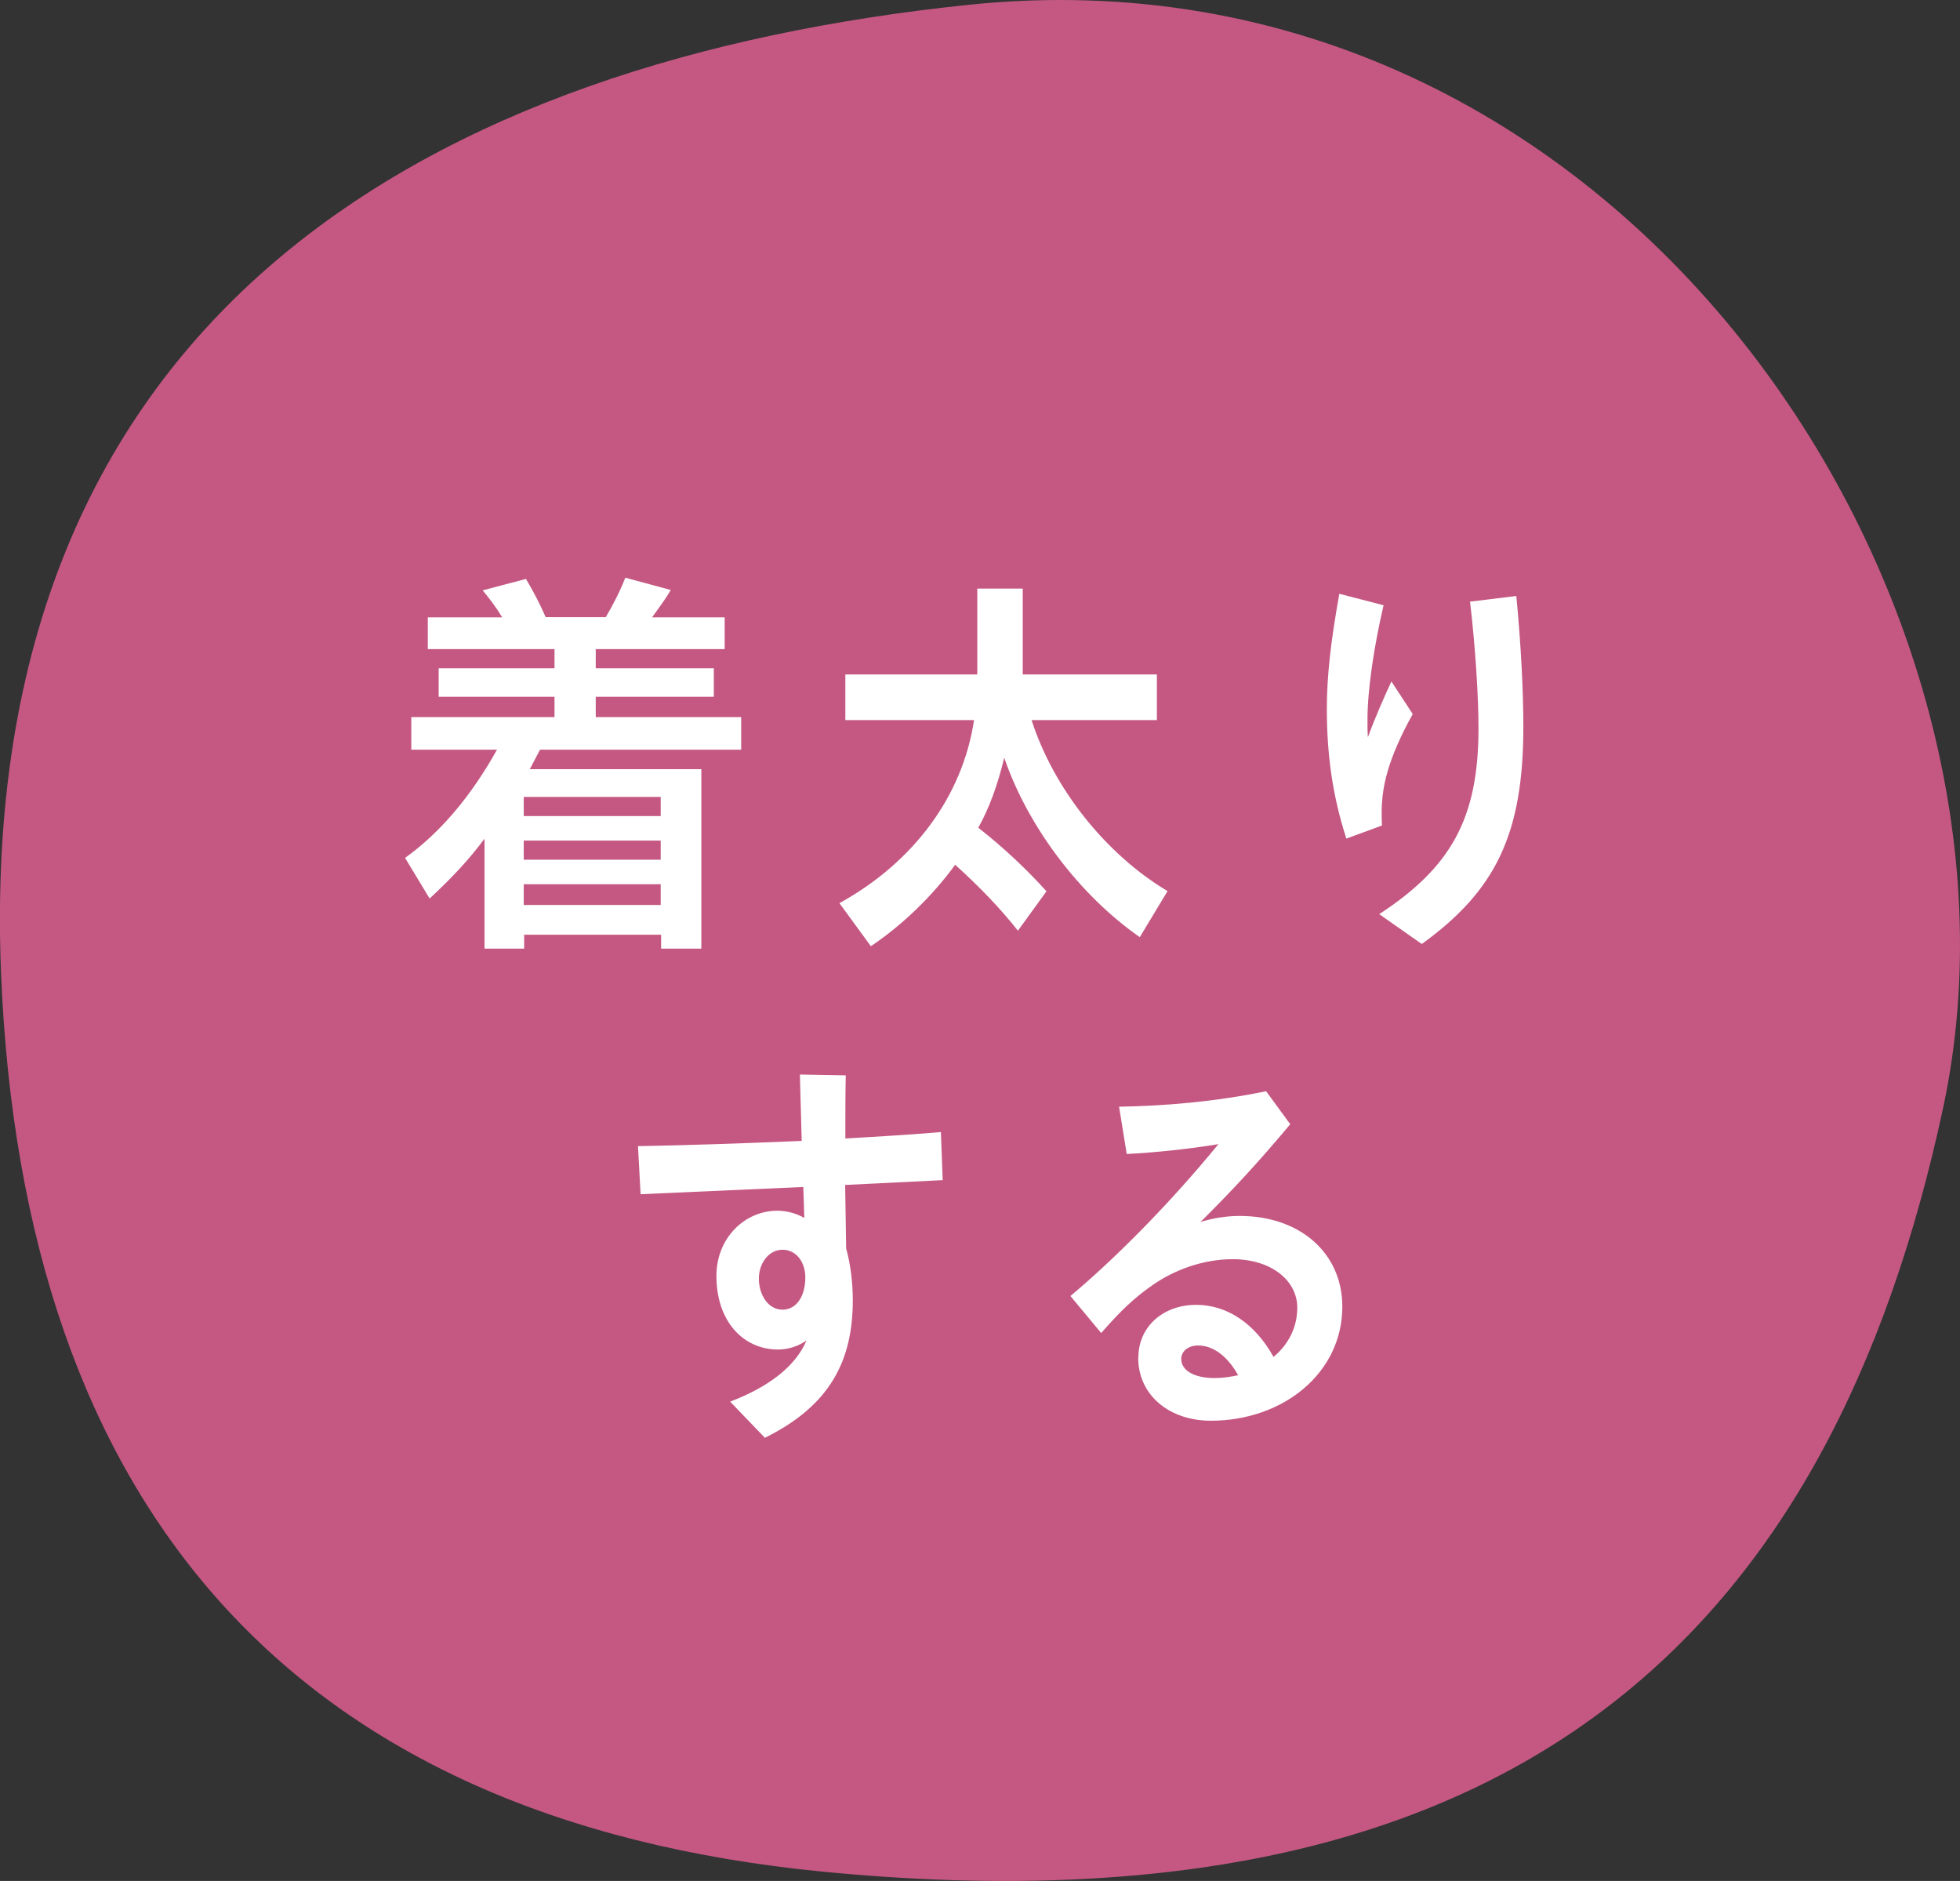
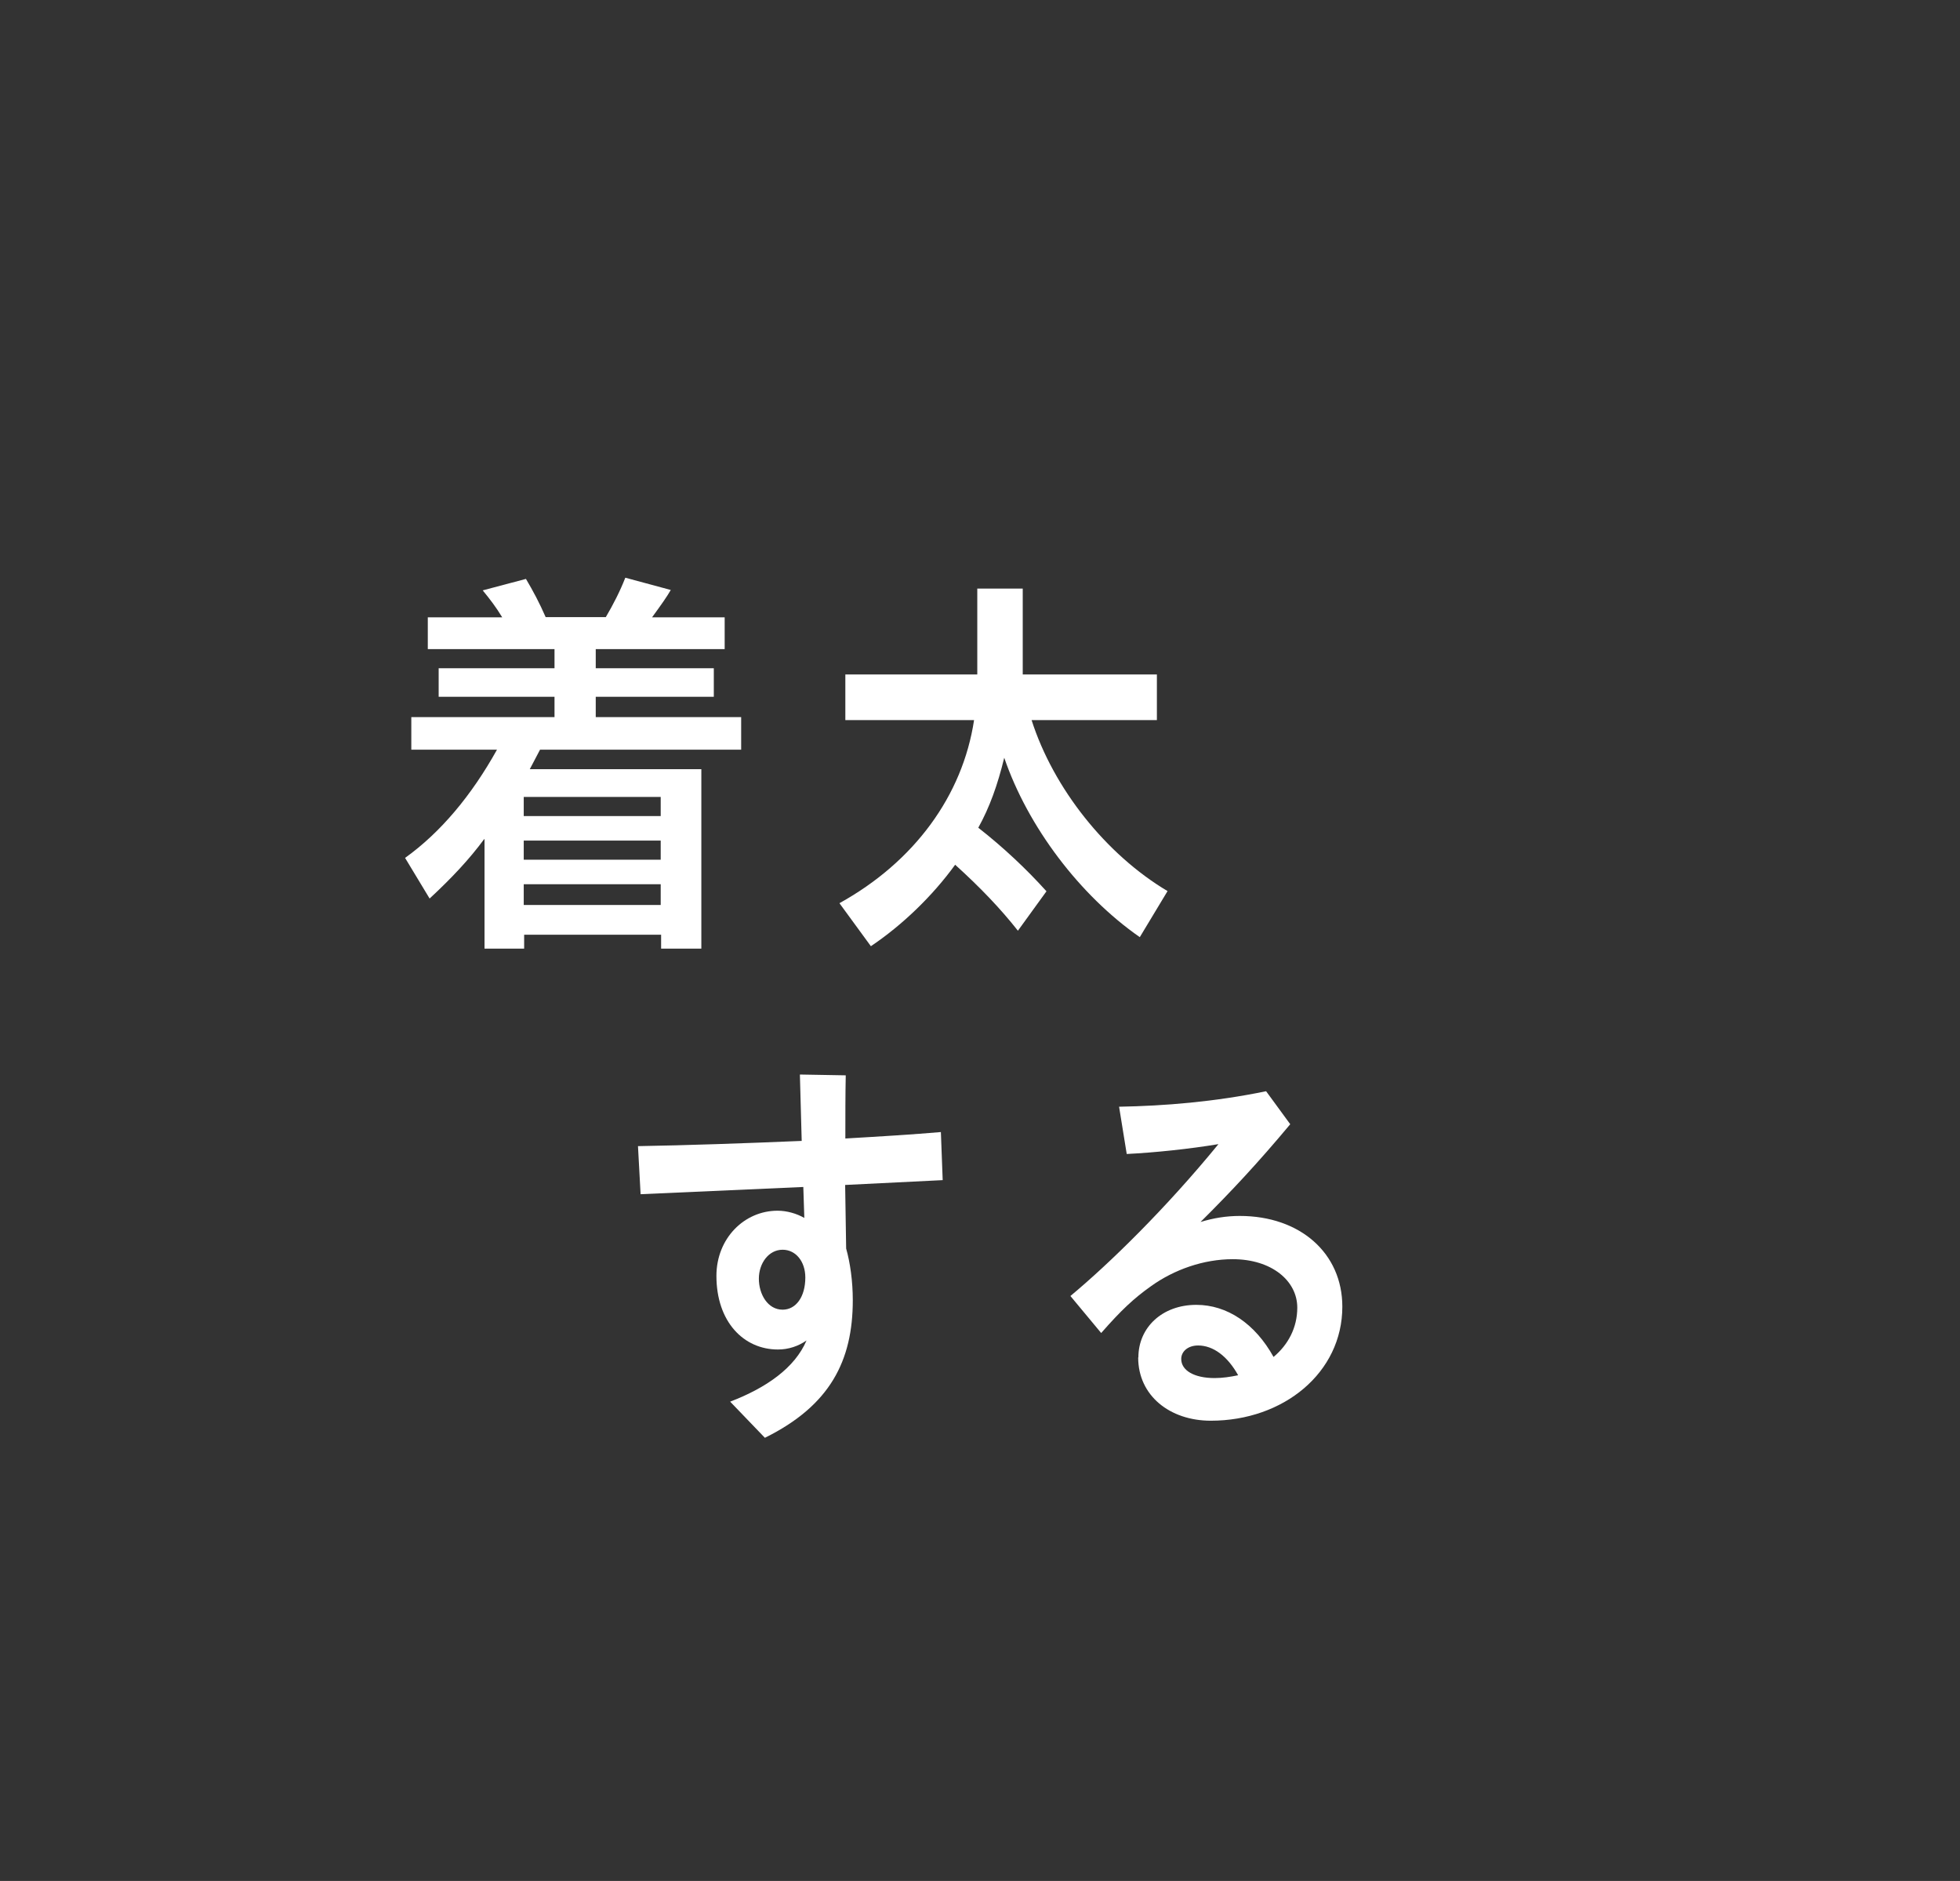
<svg xmlns="http://www.w3.org/2000/svg" id="_レイヤー_2" viewBox="0 0 97.45 93.51">
  <rect x="0" y="0" width="97.45" height="93.51" fill="#333333" stroke="none" />
  <defs>
    <style>.cls-1{fill:#ea6296;opacity:.8;}.cls-1,.cls-2{stroke-width:0px;}.cls-2{fill:#fff;}</style>
  </defs>
  <g id="layout">
-     <path class="cls-1" d="m96.61,55.08c-5.57,25.97-21.09,41.34-55.69,37.97C14.49,90.47,1.12,74.87.05,48.33-1.26,15.43,21.73,2.99,48.15.24c32.43-3.37,53.89,29.53,48.46,54.84Z" />
    <path class="cls-2" d="m24.07,41.72c-.73.99-1.6,1.92-2.71,2.95l-1.22-2.02c1.77-1.27,3.3-3.1,4.57-5.38h-4.26v-1.62h7.12v-1.01h-5.76v-1.42h5.76v-.95h-6.3v-1.58h3.7c-.31-.51-.6-.89-.97-1.34l2.15-.57c.36.61.67,1.19.98,1.9h2.99c.36-.61.71-1.29.97-1.96l2.26.61c-.18.32-.47.73-.93,1.36h3.61v1.58h-6.41v.95h5.87v1.42h-5.87v1.01h7.23v1.62h-10l-.51.97h8.53v8.92h-2v-.69h-6.81v.69h-1.97v-5.44Zm8.78-1.15v-.95h-6.81v.95h6.81Zm0,2.17v-.95h-6.81v.95h6.81Zm0,2.25v-1.03h-6.81v1.03h6.81Z" />
    <path class="cls-2" d="m41.74,44.9c3.72-2.06,6.12-5.34,6.69-9.1h-6.4v-2.27h6.56v-4.27h2.26v4.27h6.67v2.27h-6.23c1.09,3.4,3.7,6.68,6.76,8.5l-1.38,2.29c-2.99-2.08-5.57-5.5-6.74-8.92-.33,1.36-.73,2.47-1.29,3.48,1.24.97,2.4,2.06,3.39,3.16l-1.42,1.96c-.86-1.09-1.86-2.14-3.12-3.28-1.13,1.56-2.64,3.01-4.19,4.05l-1.55-2.12Z" />
-     <path class="cls-2" d="m65.97,35.25c0-1.68.2-3.38.62-5.73l2.2.57c-.47,2.02-.8,4.17-.8,5.71,0,.32,0,.59.02.85.38-1.03.84-2.06,1.17-2.77l1.06,1.62c-.6,1.07-1,2.02-1.22,2.75-.29.97-.36,1.72-.31,2.79l-1.77.65c-.71-2.19-.97-4.27-.97-6.43Zm2.6,10.2c3.53-2.31,4.94-4.71,4.94-9.23,0-1.58-.15-4.01-.42-6.31l2.3-.28c.24,2.47.35,4.82.35,6.5,0,5.34-1.38,8.15-5.05,10.8l-2.11-1.48Z" />
    <path class="cls-2" d="m36.31,69.68c1.8-.69,3.21-1.68,3.79-3.04-.4.28-.89.45-1.42.45-1.71,0-3.06-1.38-3.06-3.66,0-1.86,1.38-3.24,3.04-3.24.46,0,.95.14,1.33.36l-.05-1.54-8.09.36-.13-2.39c2.39-.04,5.32-.14,8.14-.26l-.09-3.3,2.28.04c-.02.95-.02,2-.02,3.14,1.73-.1,3.37-.2,4.75-.32l.09,2.39-4.85.24.05,3.16c.2.71.33,1.62.33,2.57,0,3.01-1.13,5.24-4.37,6.84l-1.73-1.8Zm3.73-6.17c0-.79-.47-1.38-1.13-1.38-.69,0-1.18.67-1.18,1.44s.44,1.54,1.18,1.54c.66,0,1.13-.63,1.13-1.6Z" />
    <path class="cls-2" d="m56.6,67.48c0-1.48,1.18-2.61,2.88-2.61,1.53,0,2.92.93,3.84,2.59.73-.61,1.18-1.46,1.18-2.45,0-1.34-1.28-2.41-3.21-2.41-1.44,0-2.9.51-4.06,1.34-.86.61-1.48,1.19-2.48,2.33l-1.53-1.84c1.95-1.62,4.76-4.37,7.36-7.55-1.44.24-3.15.42-4.56.49l-.38-2.35c2.26-.04,4.74-.24,7.31-.77l1.2,1.64c-1.62,1.94-2.95,3.36-4.46,4.86.66-.2,1.29-.3,1.95-.3,3.01,0,5.1,1.86,5.1,4.51,0,3.28-2.92,5.67-6.54,5.67-2.04,0-3.61-1.25-3.61-3.14Zm3.79,1.03c.4,0,.78-.06,1.17-.14-.53-.95-1.24-1.48-1.99-1.48-.51,0-.84.3-.84.67,0,.57.64.95,1.66.95Z" />
  </g>
</svg>